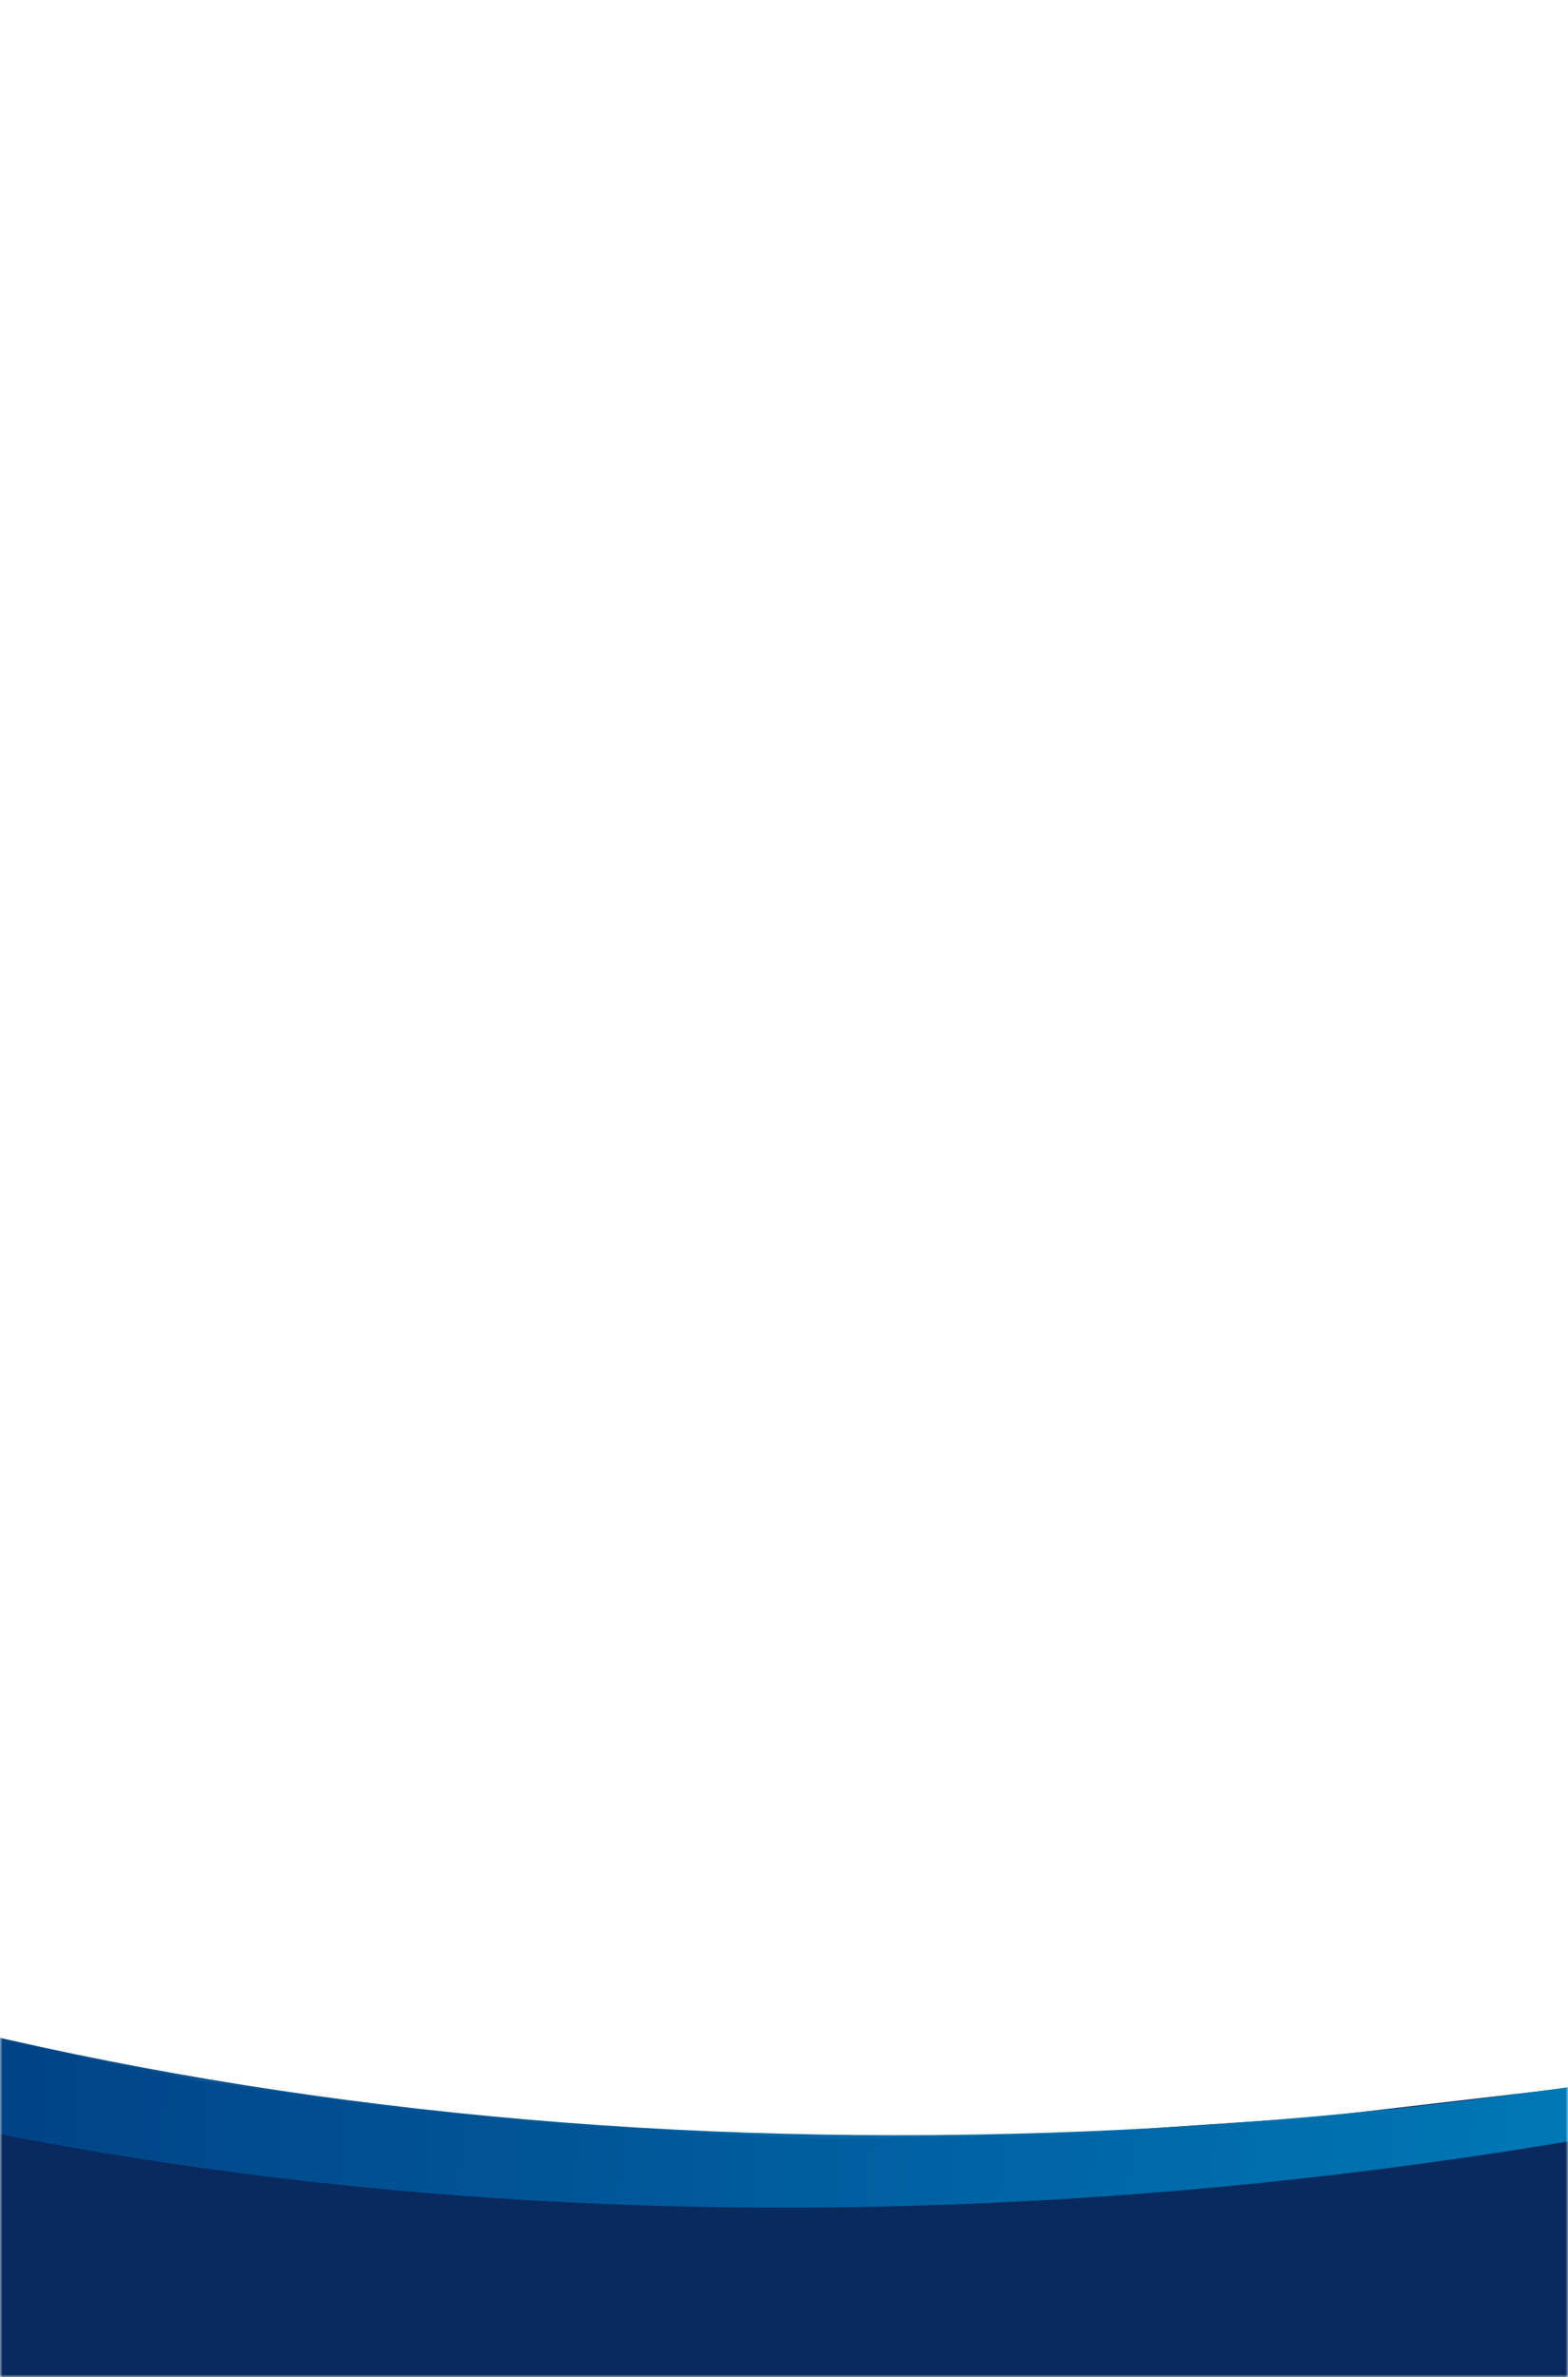
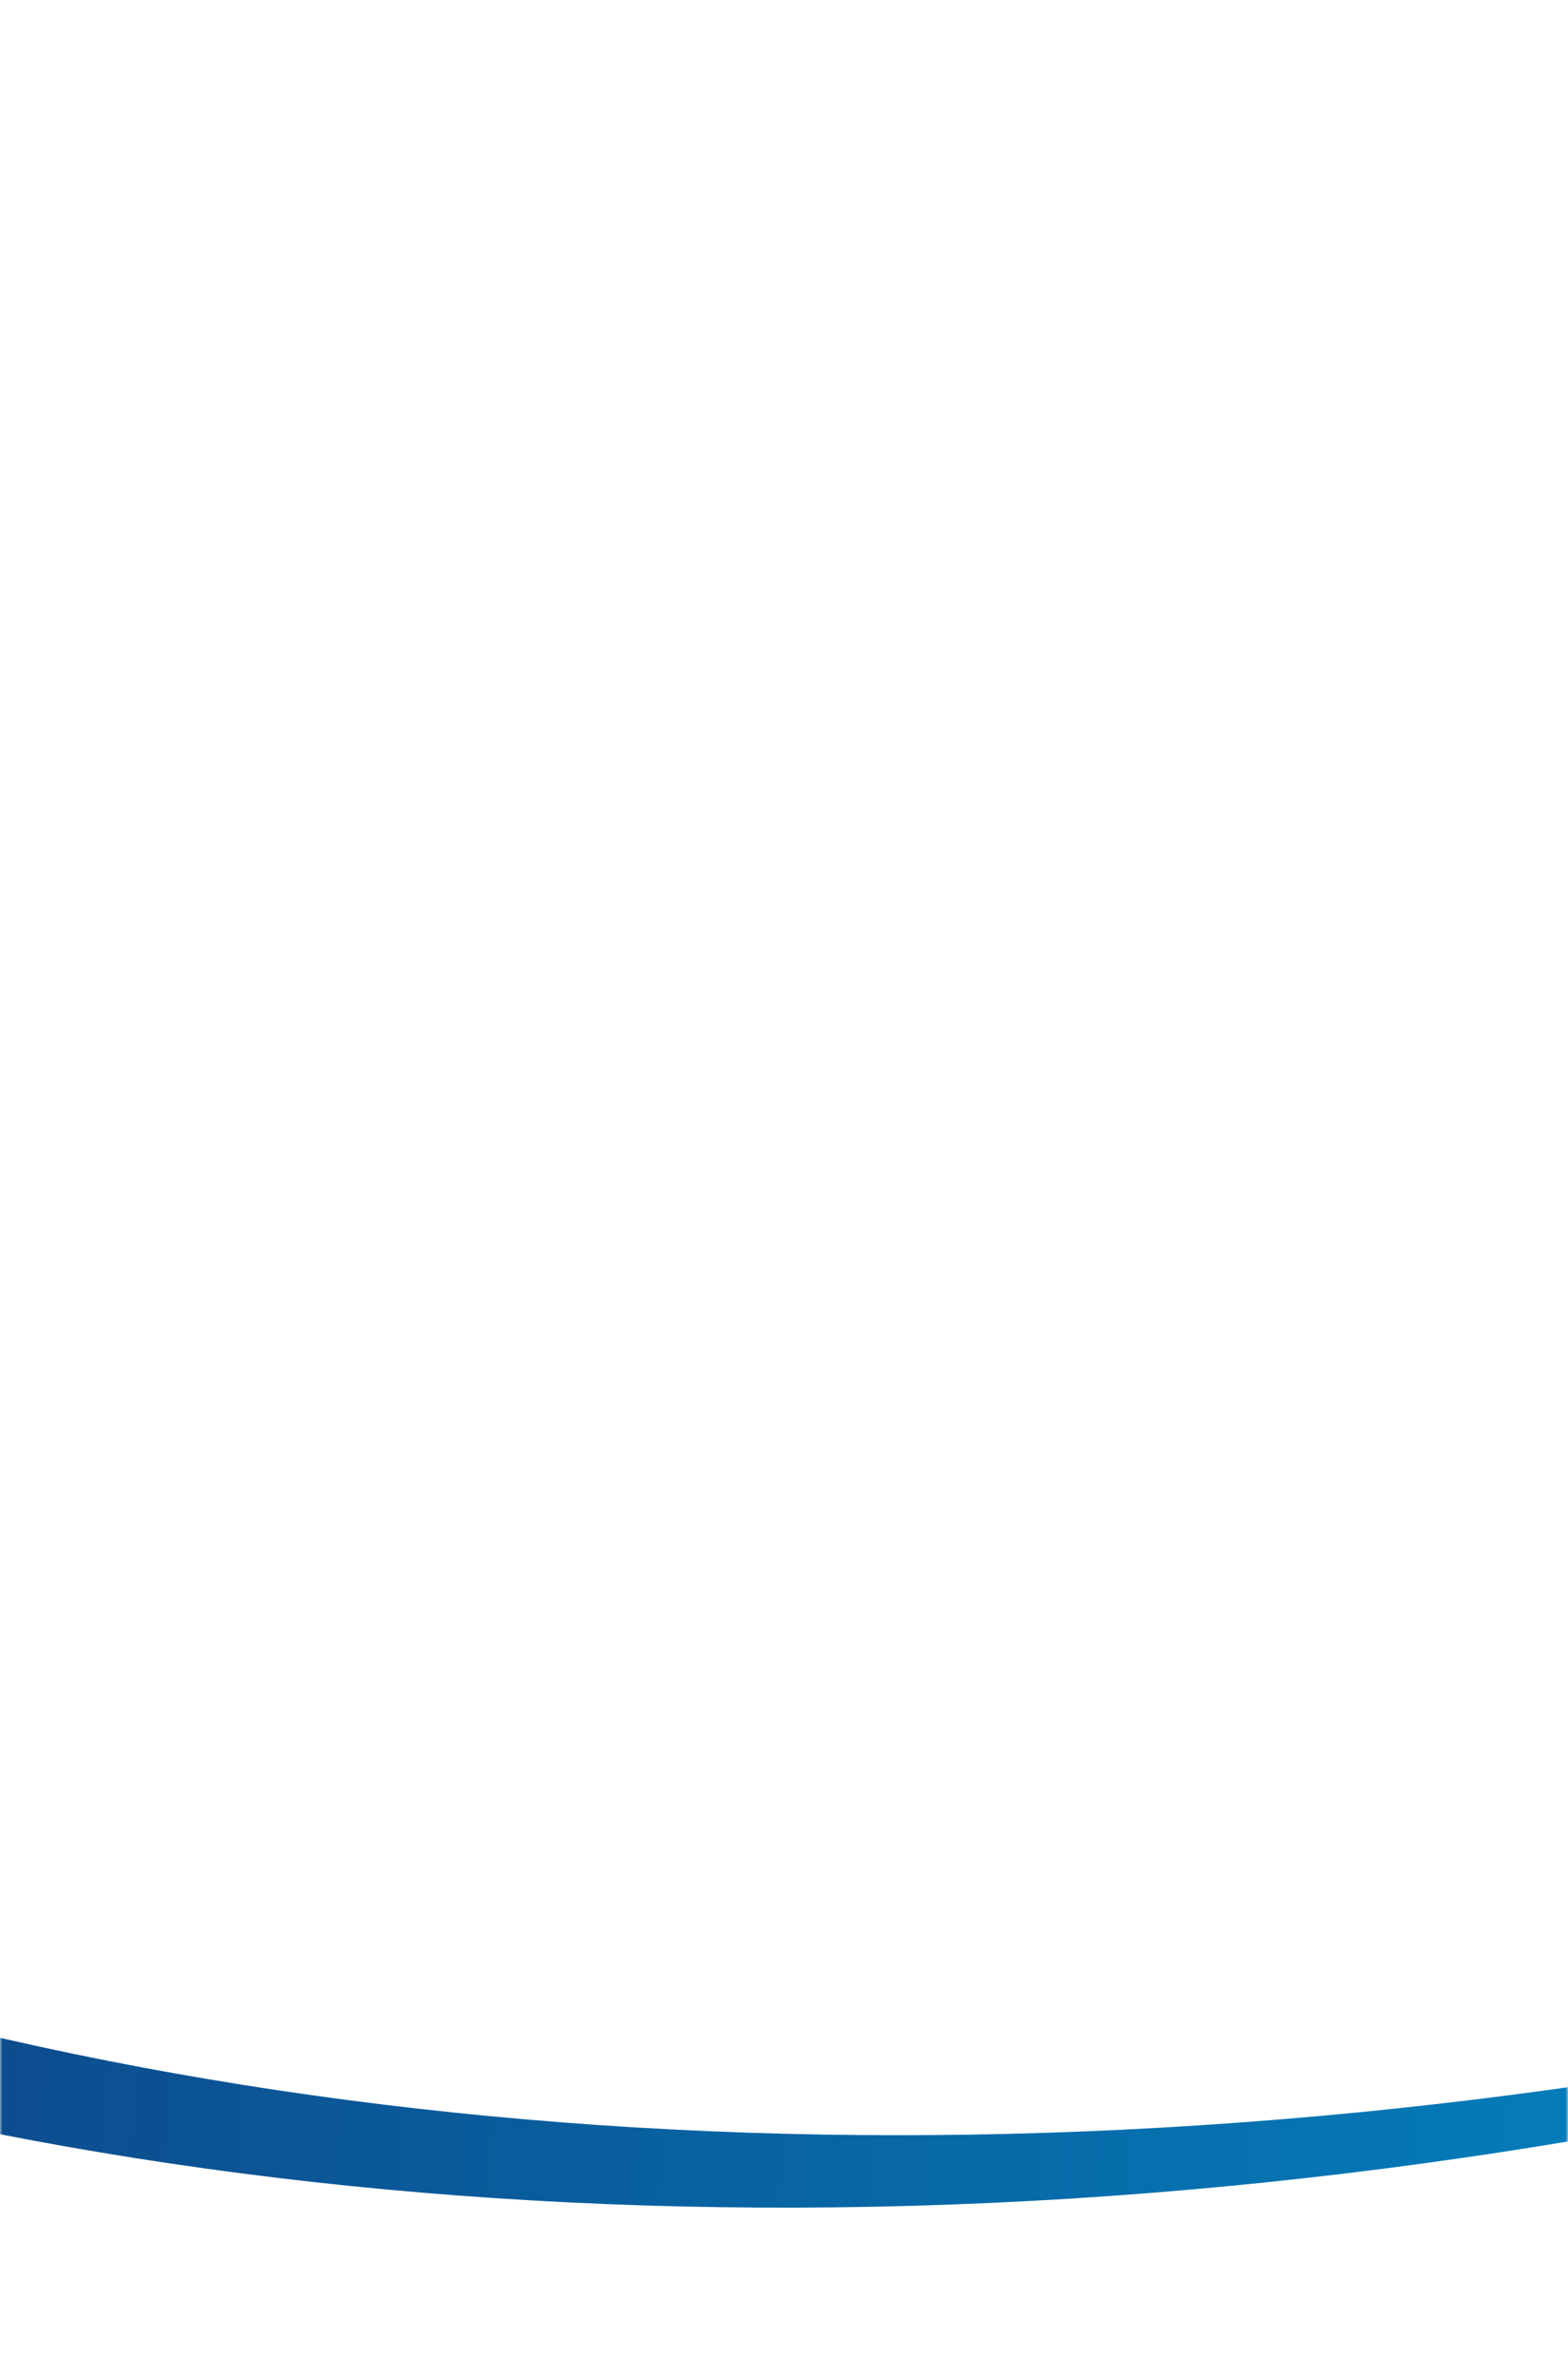
<svg xmlns="http://www.w3.org/2000/svg" width="320" height="485" viewBox="0 0 320 485" fill="none">
  <g clip-path="url(#clip0_192_1321)">
    <mask id="mask0_192_1321" style="mask-type:luminance" maskUnits="userSpaceOnUse" x="0" y="0" width="320" height="485">
      <path d="M320 0H0V485H320V0Z" fill="white" />
    </mask>
    <g mask="url(#mask0_192_1321)">
-       <path d="M0 416L20.5 420.5L40 424.5L80 430L116 433.5L167 436.5L216.5 435.5L268.5 432L320 426V485H0V416Z" fill="#082A5E" />
      <path d="M658.894 319.293C572.273 368.641 469.253 407.186 356.347 430.2C2.669 502.29 -317.352 375.912 -358 144.419L-329.279 139C-284.018 366.428 31.967 486.53 382.432 415.095C484.087 394.375 577.85 361.345 658.894 319.293Z" fill="url(#paint0_linear_192_1321)" />
    </g>
  </g>
  <defs>
    <linearGradient id="paint0_linear_192_1321" x1="648.045" y1="257.507" x2="-332.175" y2="197.865" gradientUnits="userSpaceOnUse">
      <stop stop-color="#00CAFF" stop-opacity="0.8" />
      <stop offset="0.125" stop-color="#0099D3" />
      <stop offset="0.674" stop-color="#004085" stop-opacity="0.95" />
      <stop offset="1" stop-color="#001742" stop-opacity="0.95" />
    </linearGradient>
    <clipPath id="clip0_192_1321">
      <rect width="320" height="485" fill="white" />
    </clipPath>
  </defs>
</svg>